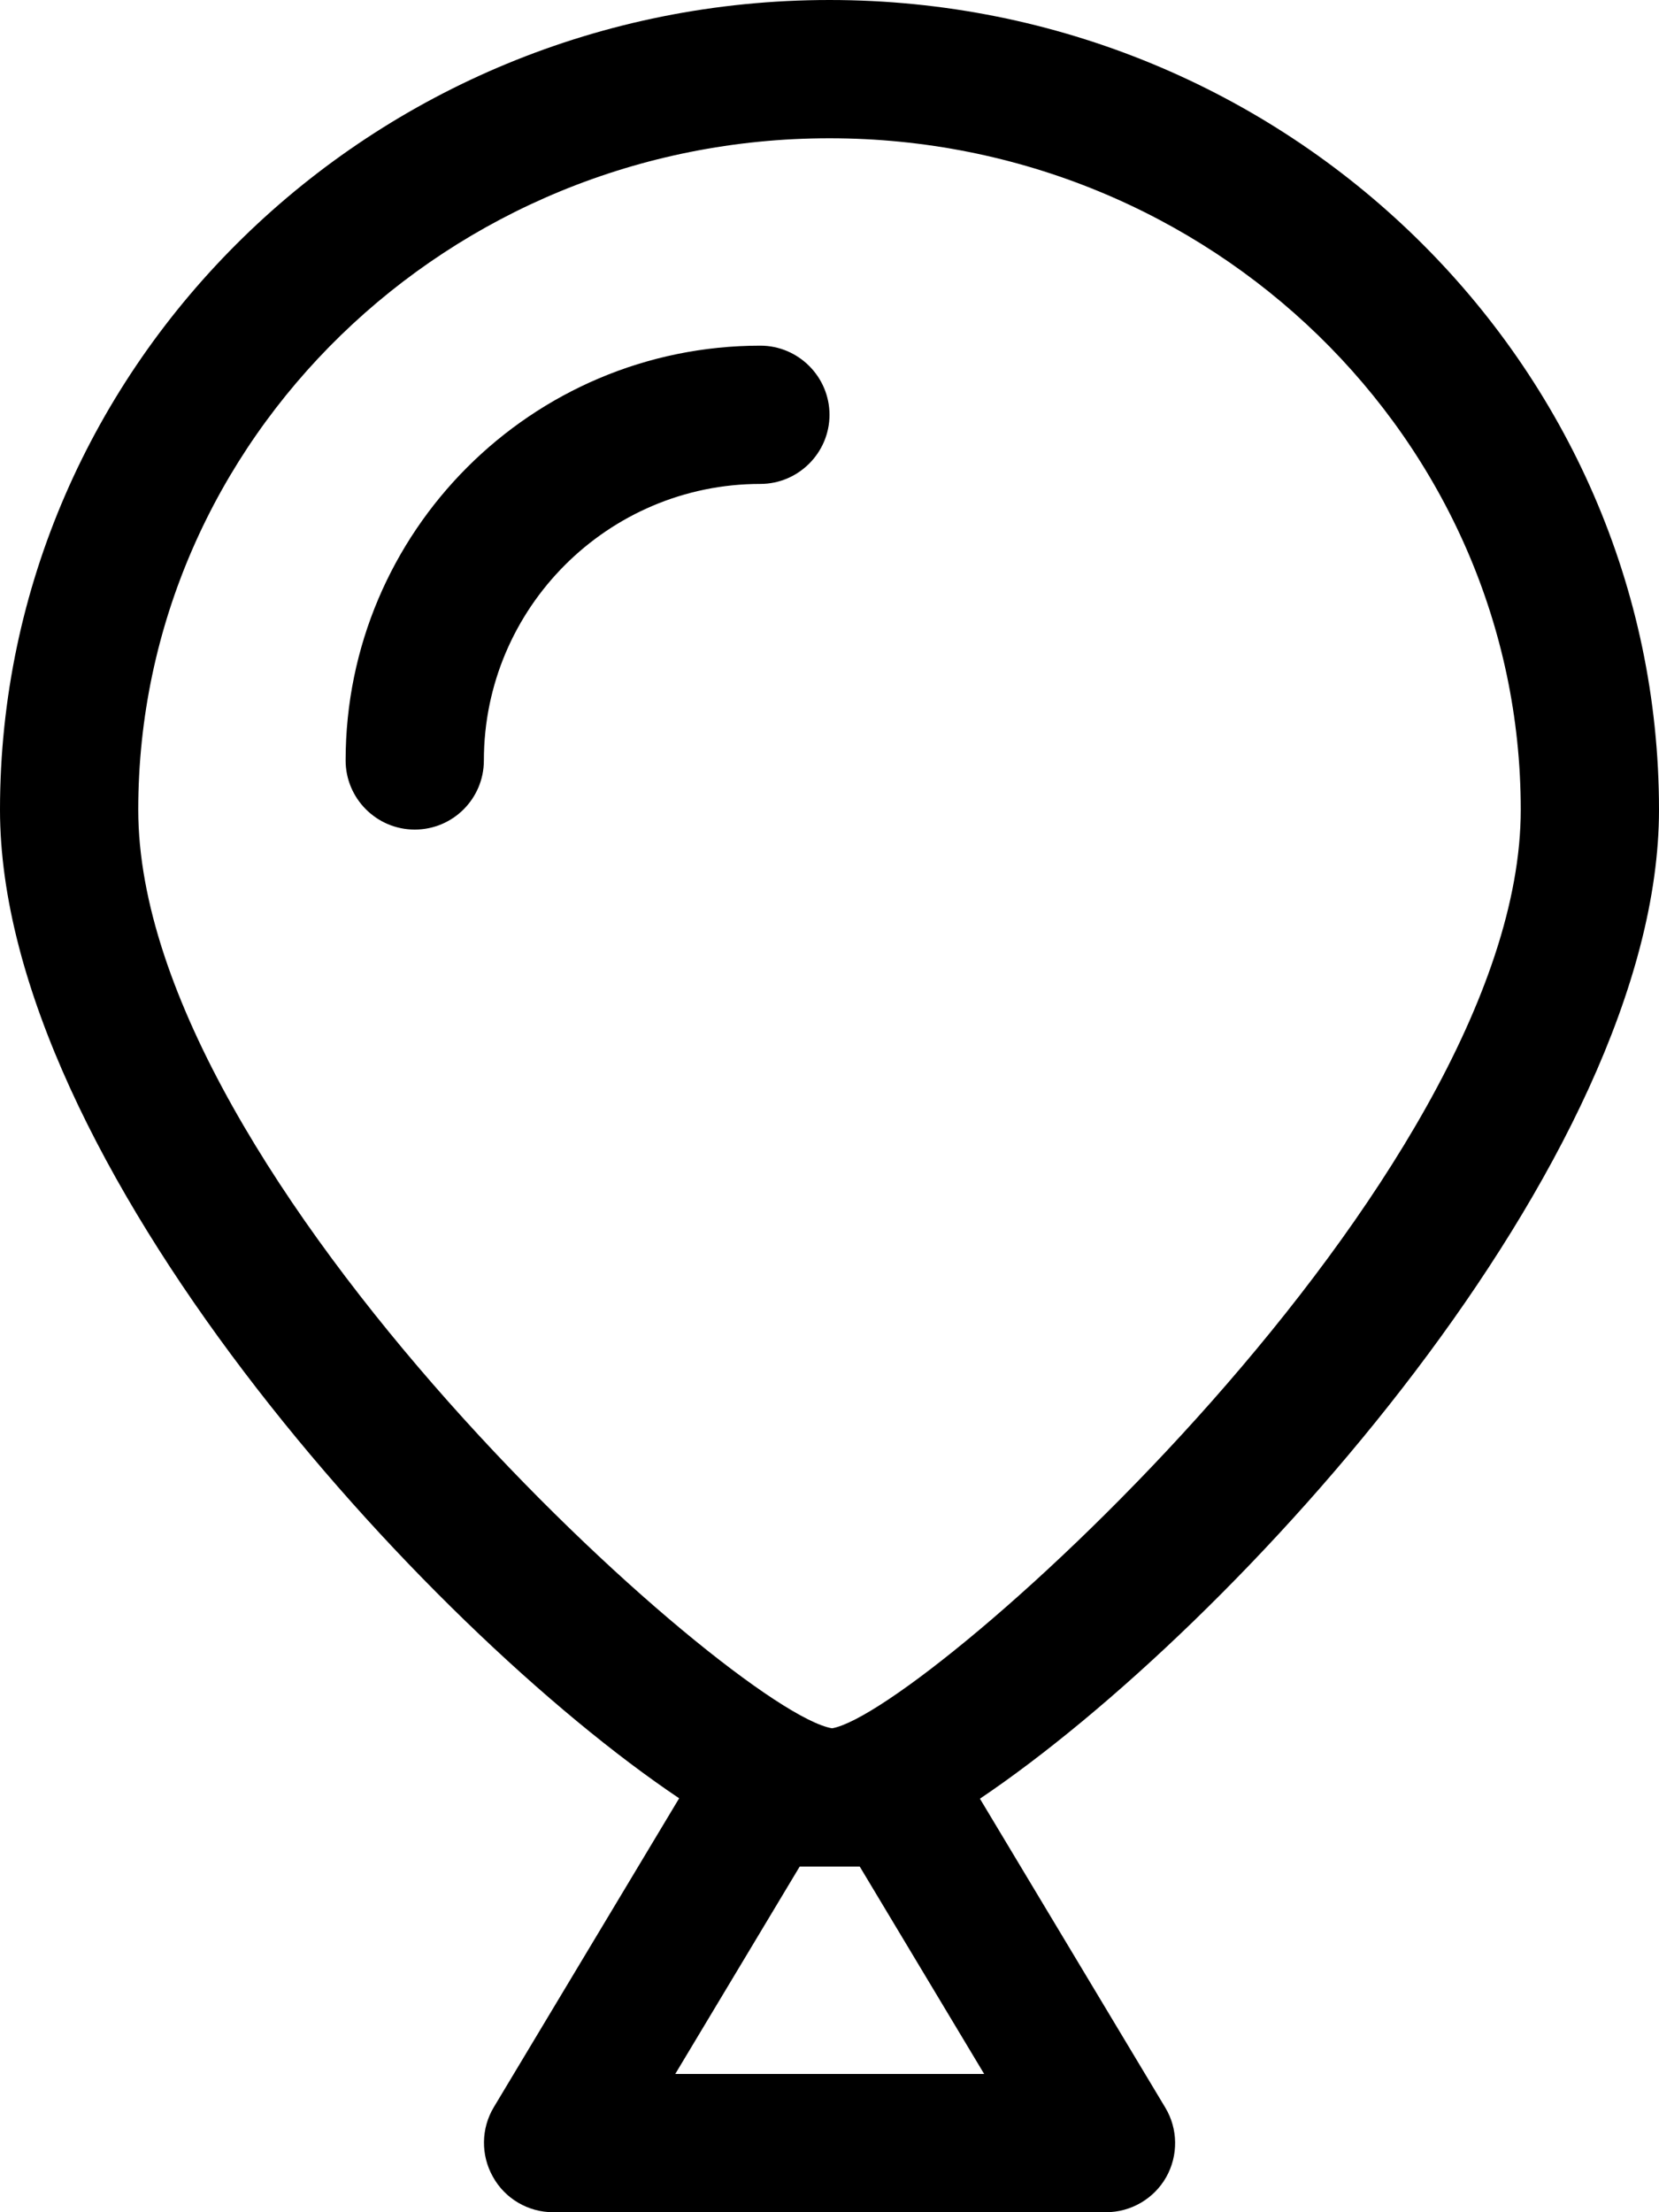
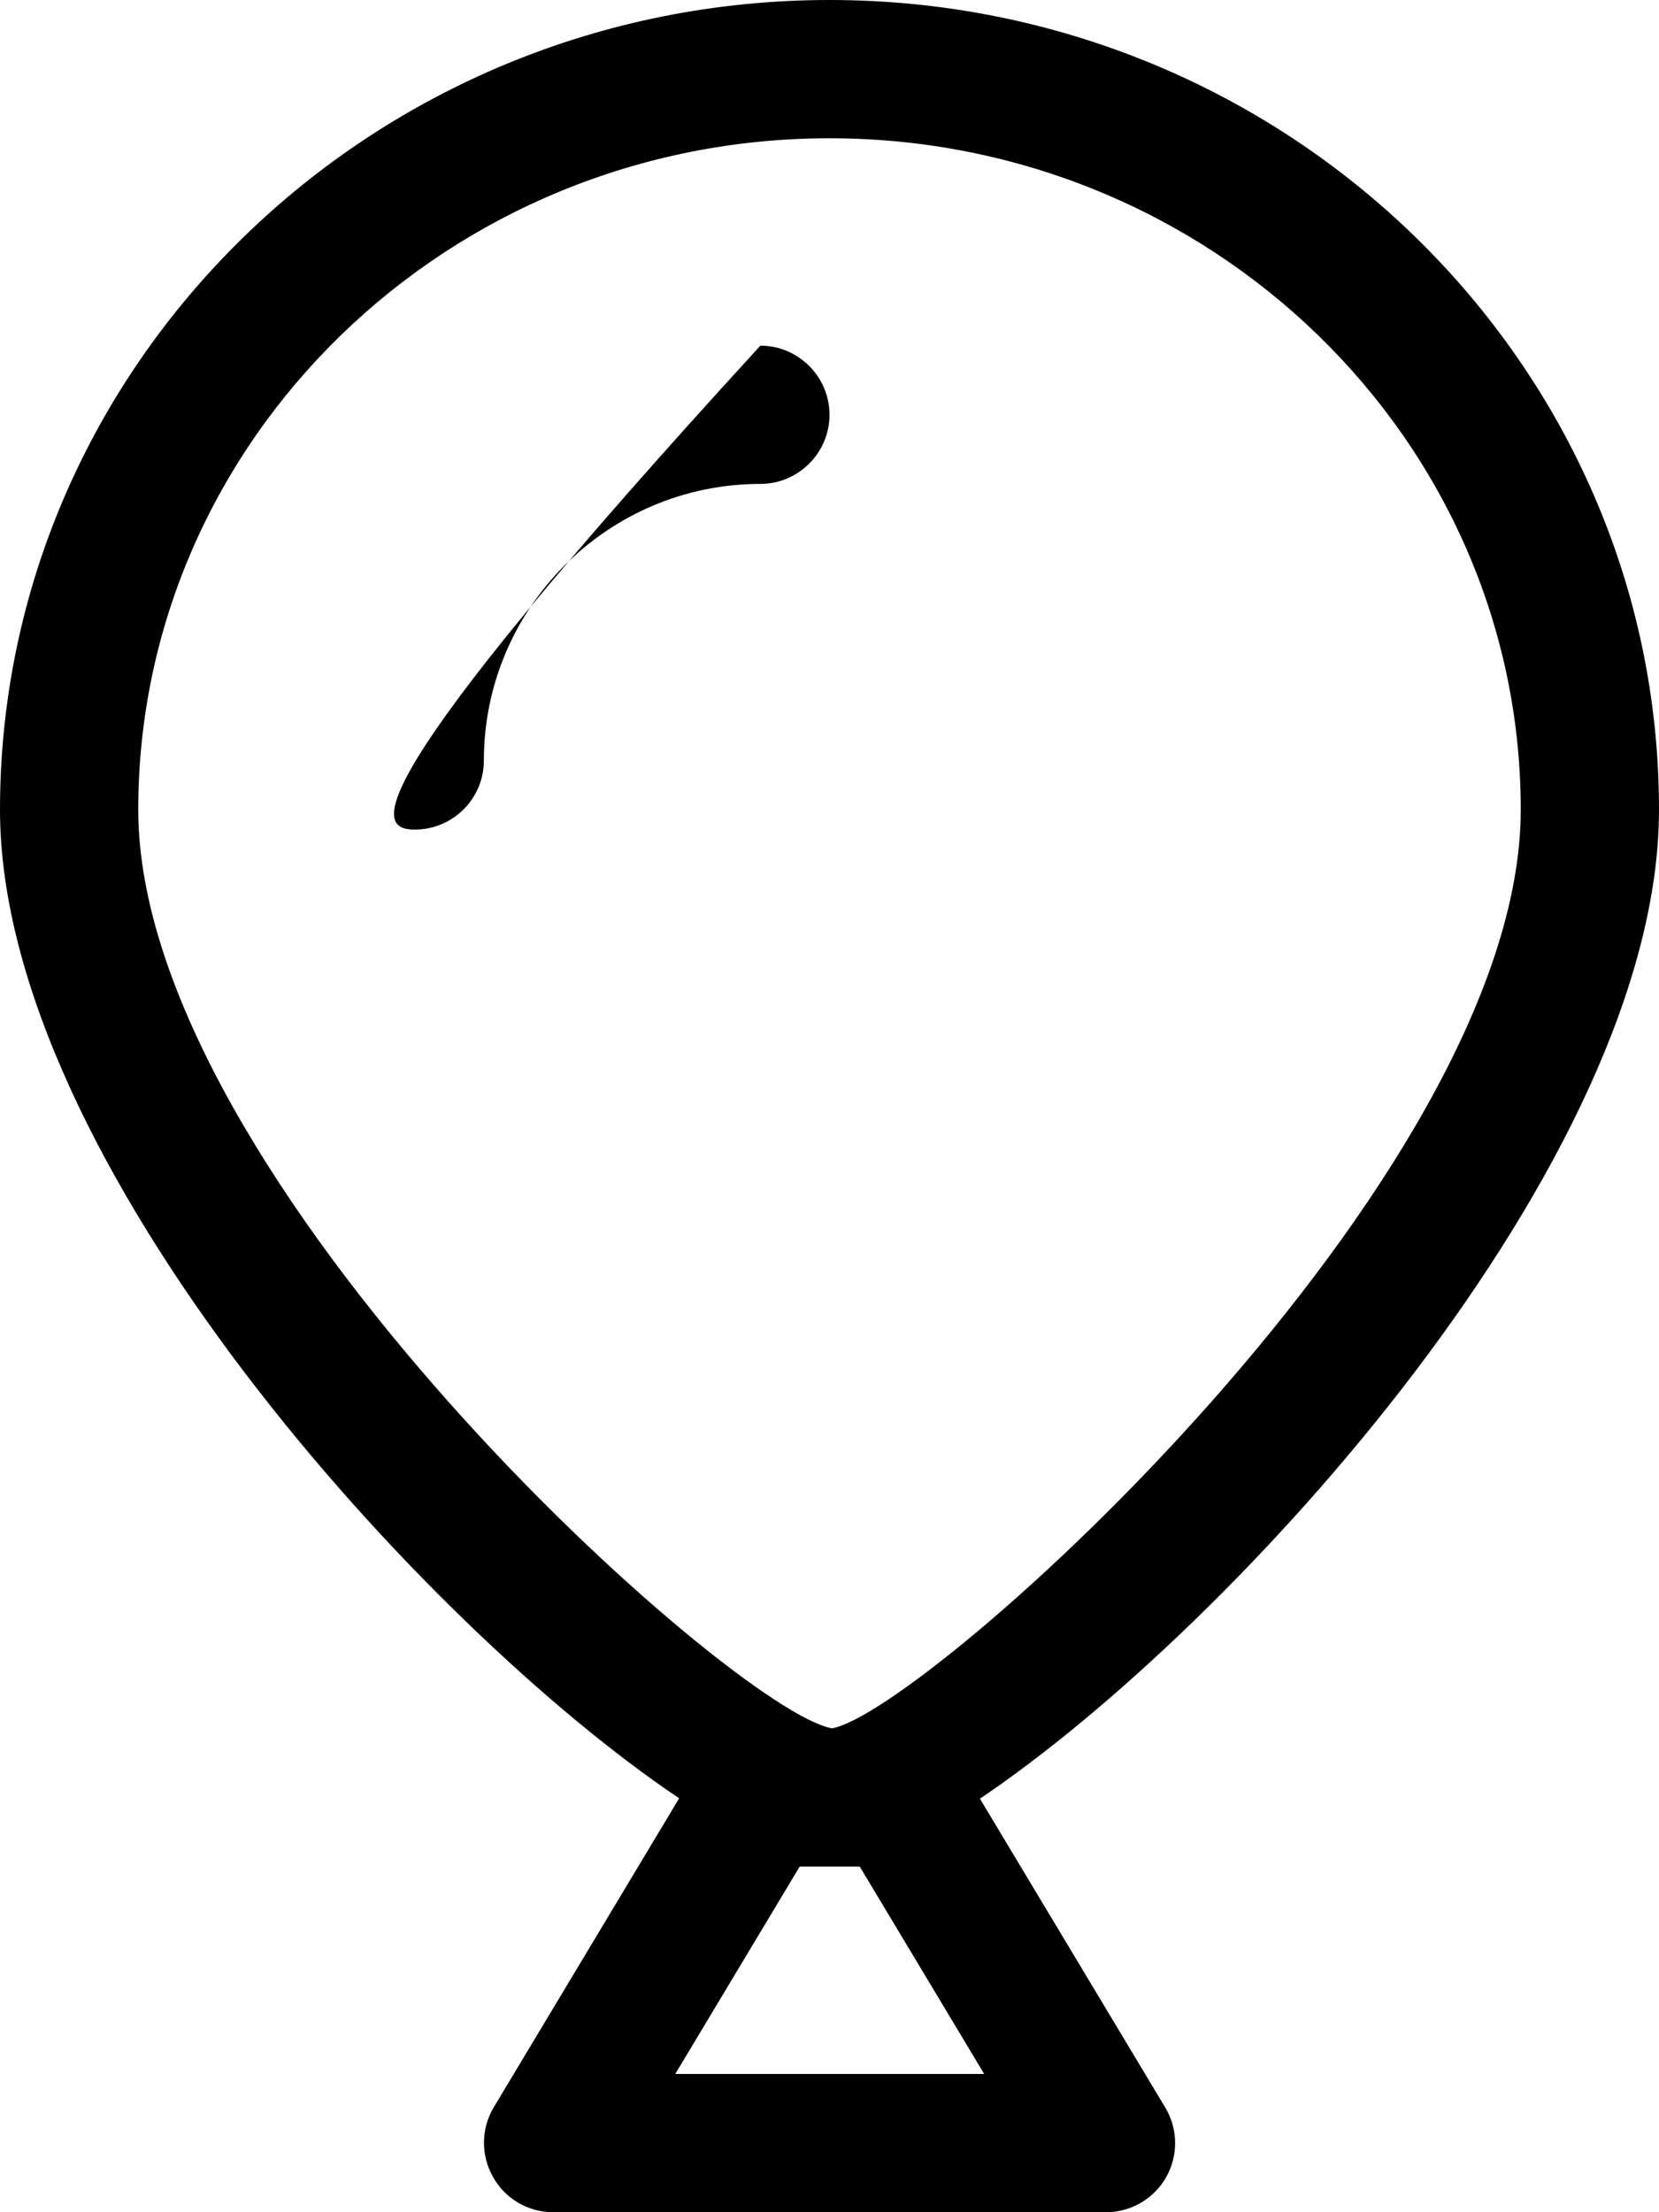
<svg xmlns="http://www.w3.org/2000/svg" viewBox="0 0 384 512">
-   <path d="M176 80c-52.94 0-96 43.06-96 96C80 184.8 87.16 192 96 192s16-7.156 16-16c0-35.28 28.72-64 64-64C184.8 112 192 104.8 192 96S184.8 80 176 80zM384 187.4C384 84.09 297.9 0 192 0S0 84.09 0 187.4c0 81.31 98.06 189.1 157.2 228.8l-42.9 71.49c-2.969 4.938-3.031 11.09-.219 16.09C116.9 508.9 122.3 512 128 512h128c5.75 0 11.09-3.094 13.94-8.125c2.812-5 2.75-11.16-.219-16.09l-42.9-71.49C285.9 376.5 384 268.7 384 187.4zM227.8 480h-71.5l28.8-48h13.9L227.8 480zM192.6 400C169.7 396.2 32 272.9 32 187.4C32 101.7 103.8 32 192 32s160 69.72 160 155.4C352 272.9 214.4 396.2 192.6 400z" />
+   <path d="M176 80C80 184.8 87.16 192 96 192s16-7.156 16-16c0-35.28 28.72-64 64-64C184.8 112 192 104.8 192 96S184.8 80 176 80zM384 187.4C384 84.09 297.9 0 192 0S0 84.09 0 187.4c0 81.31 98.06 189.1 157.2 228.8l-42.9 71.49c-2.969 4.938-3.031 11.09-.219 16.09C116.9 508.9 122.3 512 128 512h128c5.75 0 11.09-3.094 13.94-8.125c2.812-5 2.75-11.16-.219-16.09l-42.9-71.49C285.9 376.5 384 268.7 384 187.4zM227.8 480h-71.5l28.8-48h13.9L227.8 480zM192.6 400C169.7 396.2 32 272.9 32 187.4C32 101.7 103.8 32 192 32s160 69.72 160 155.4C352 272.9 214.4 396.2 192.6 400z" />
</svg>